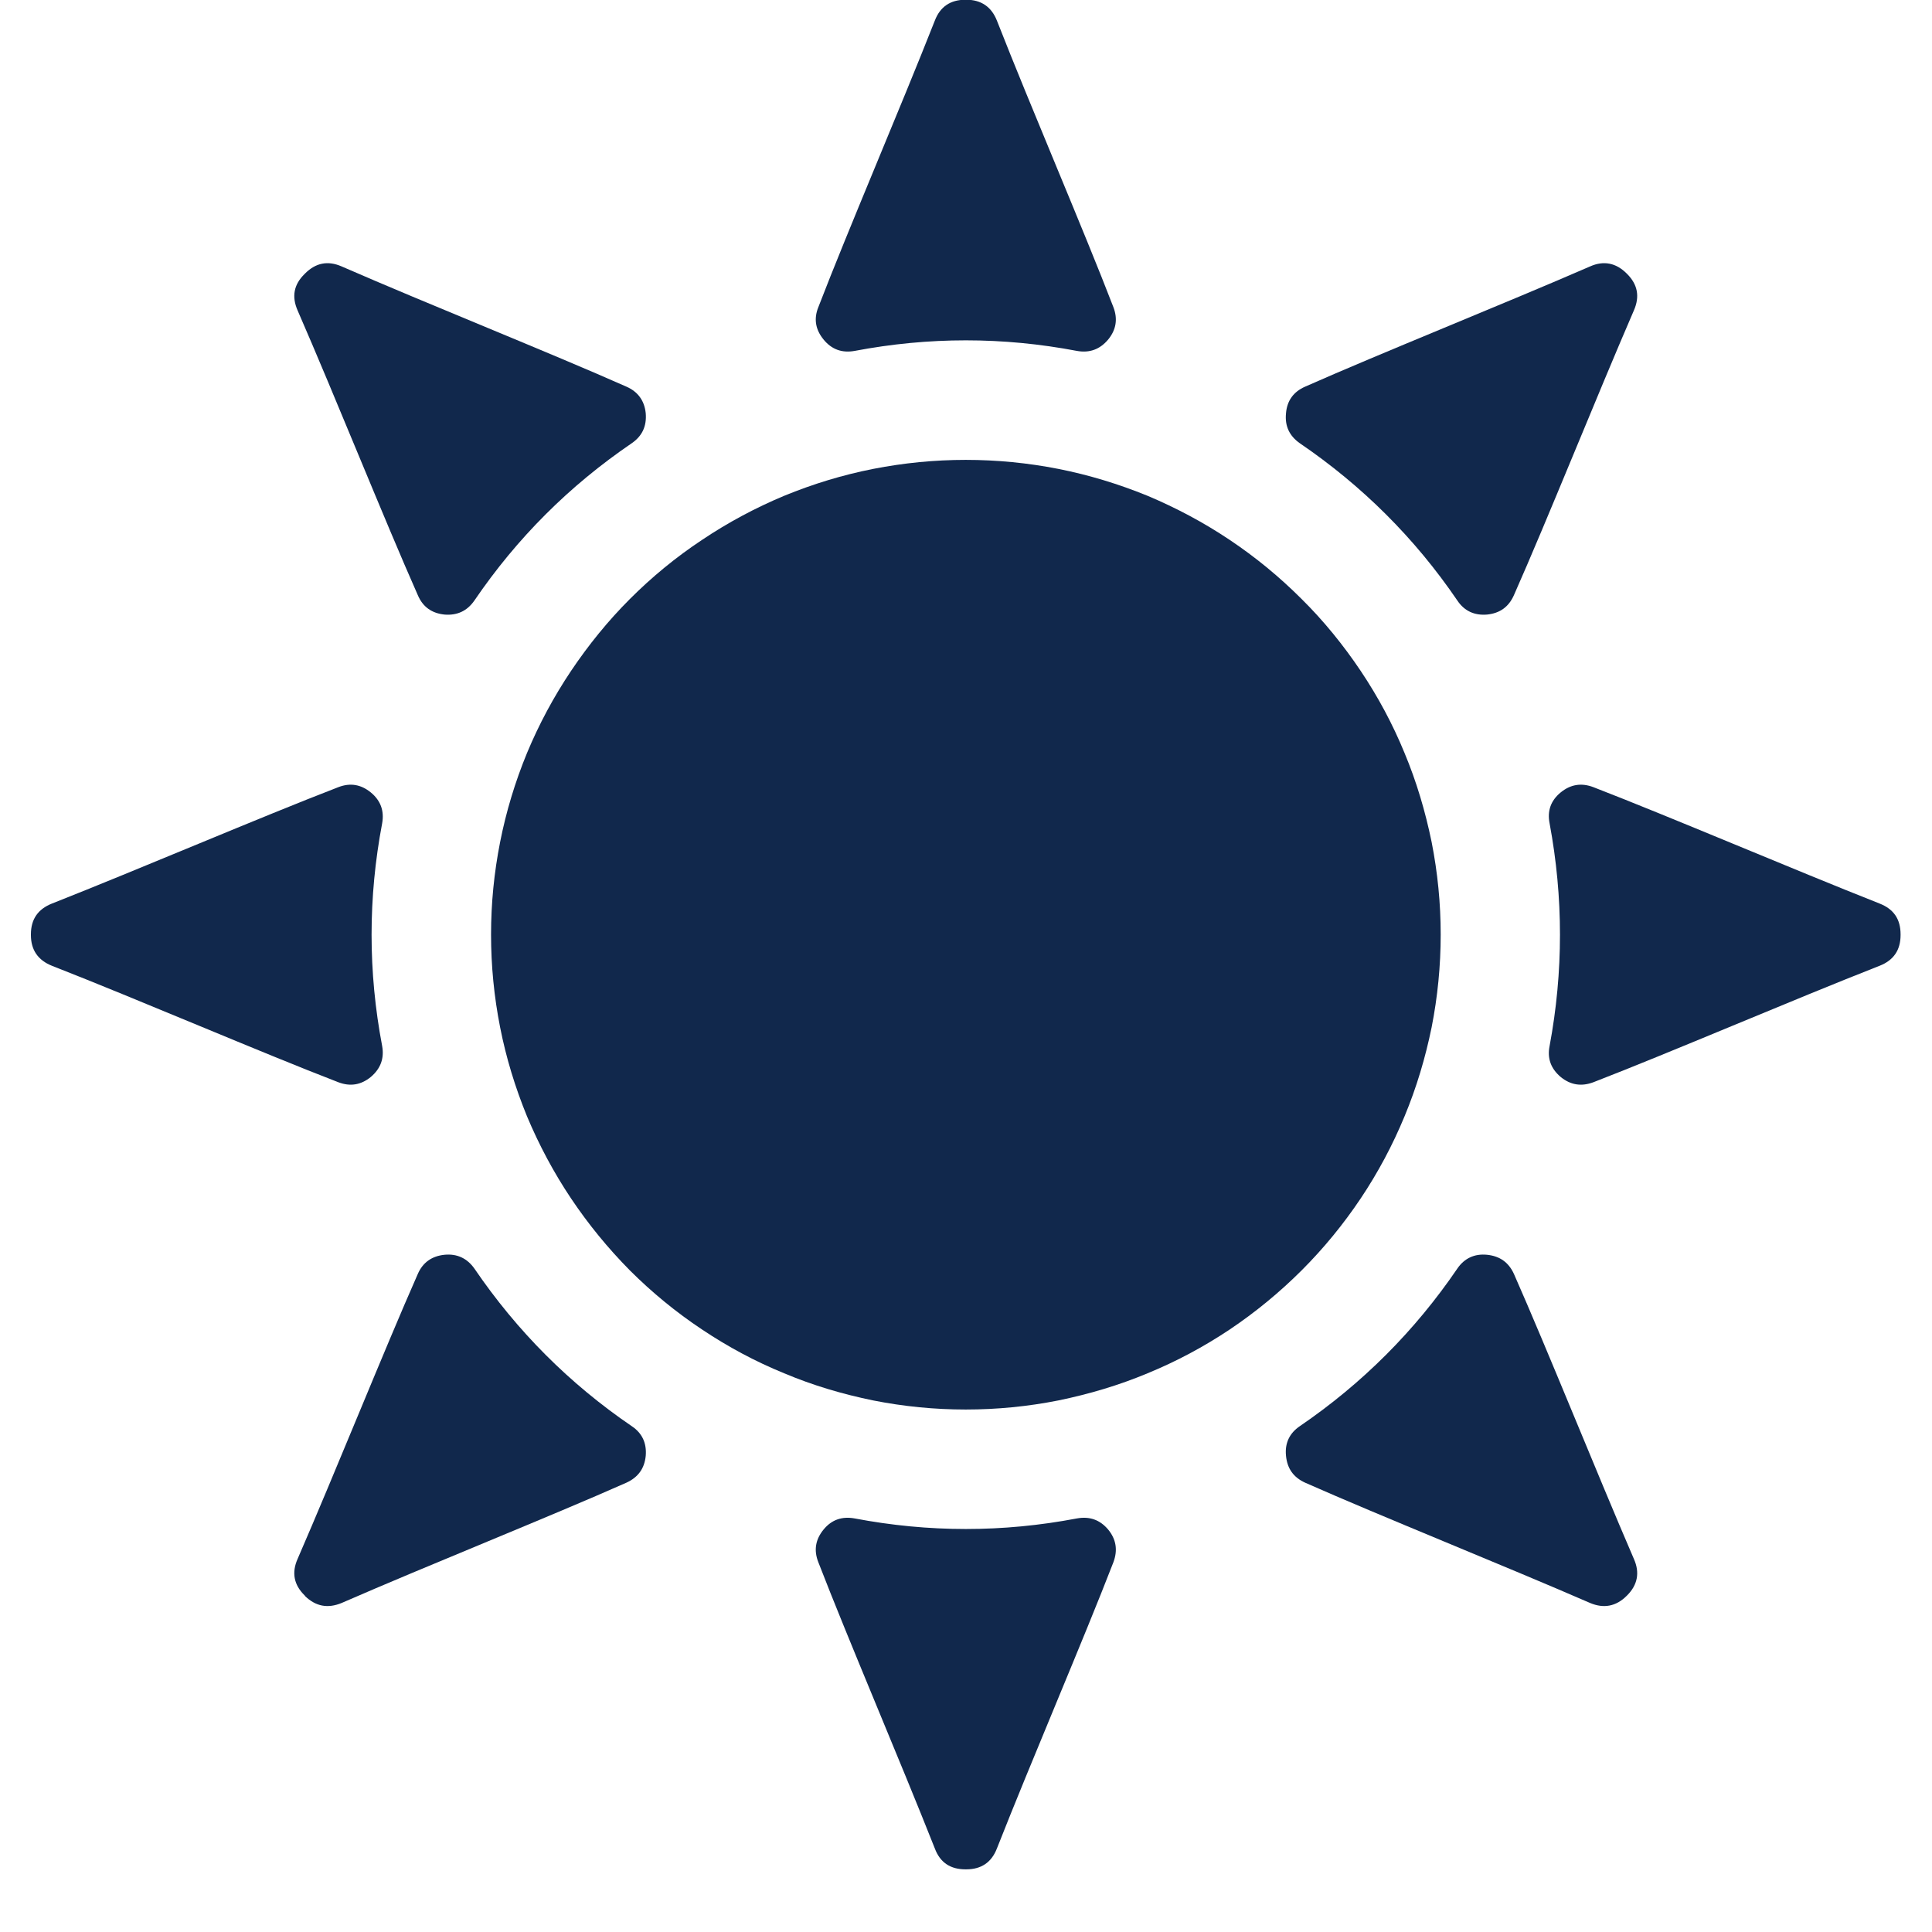
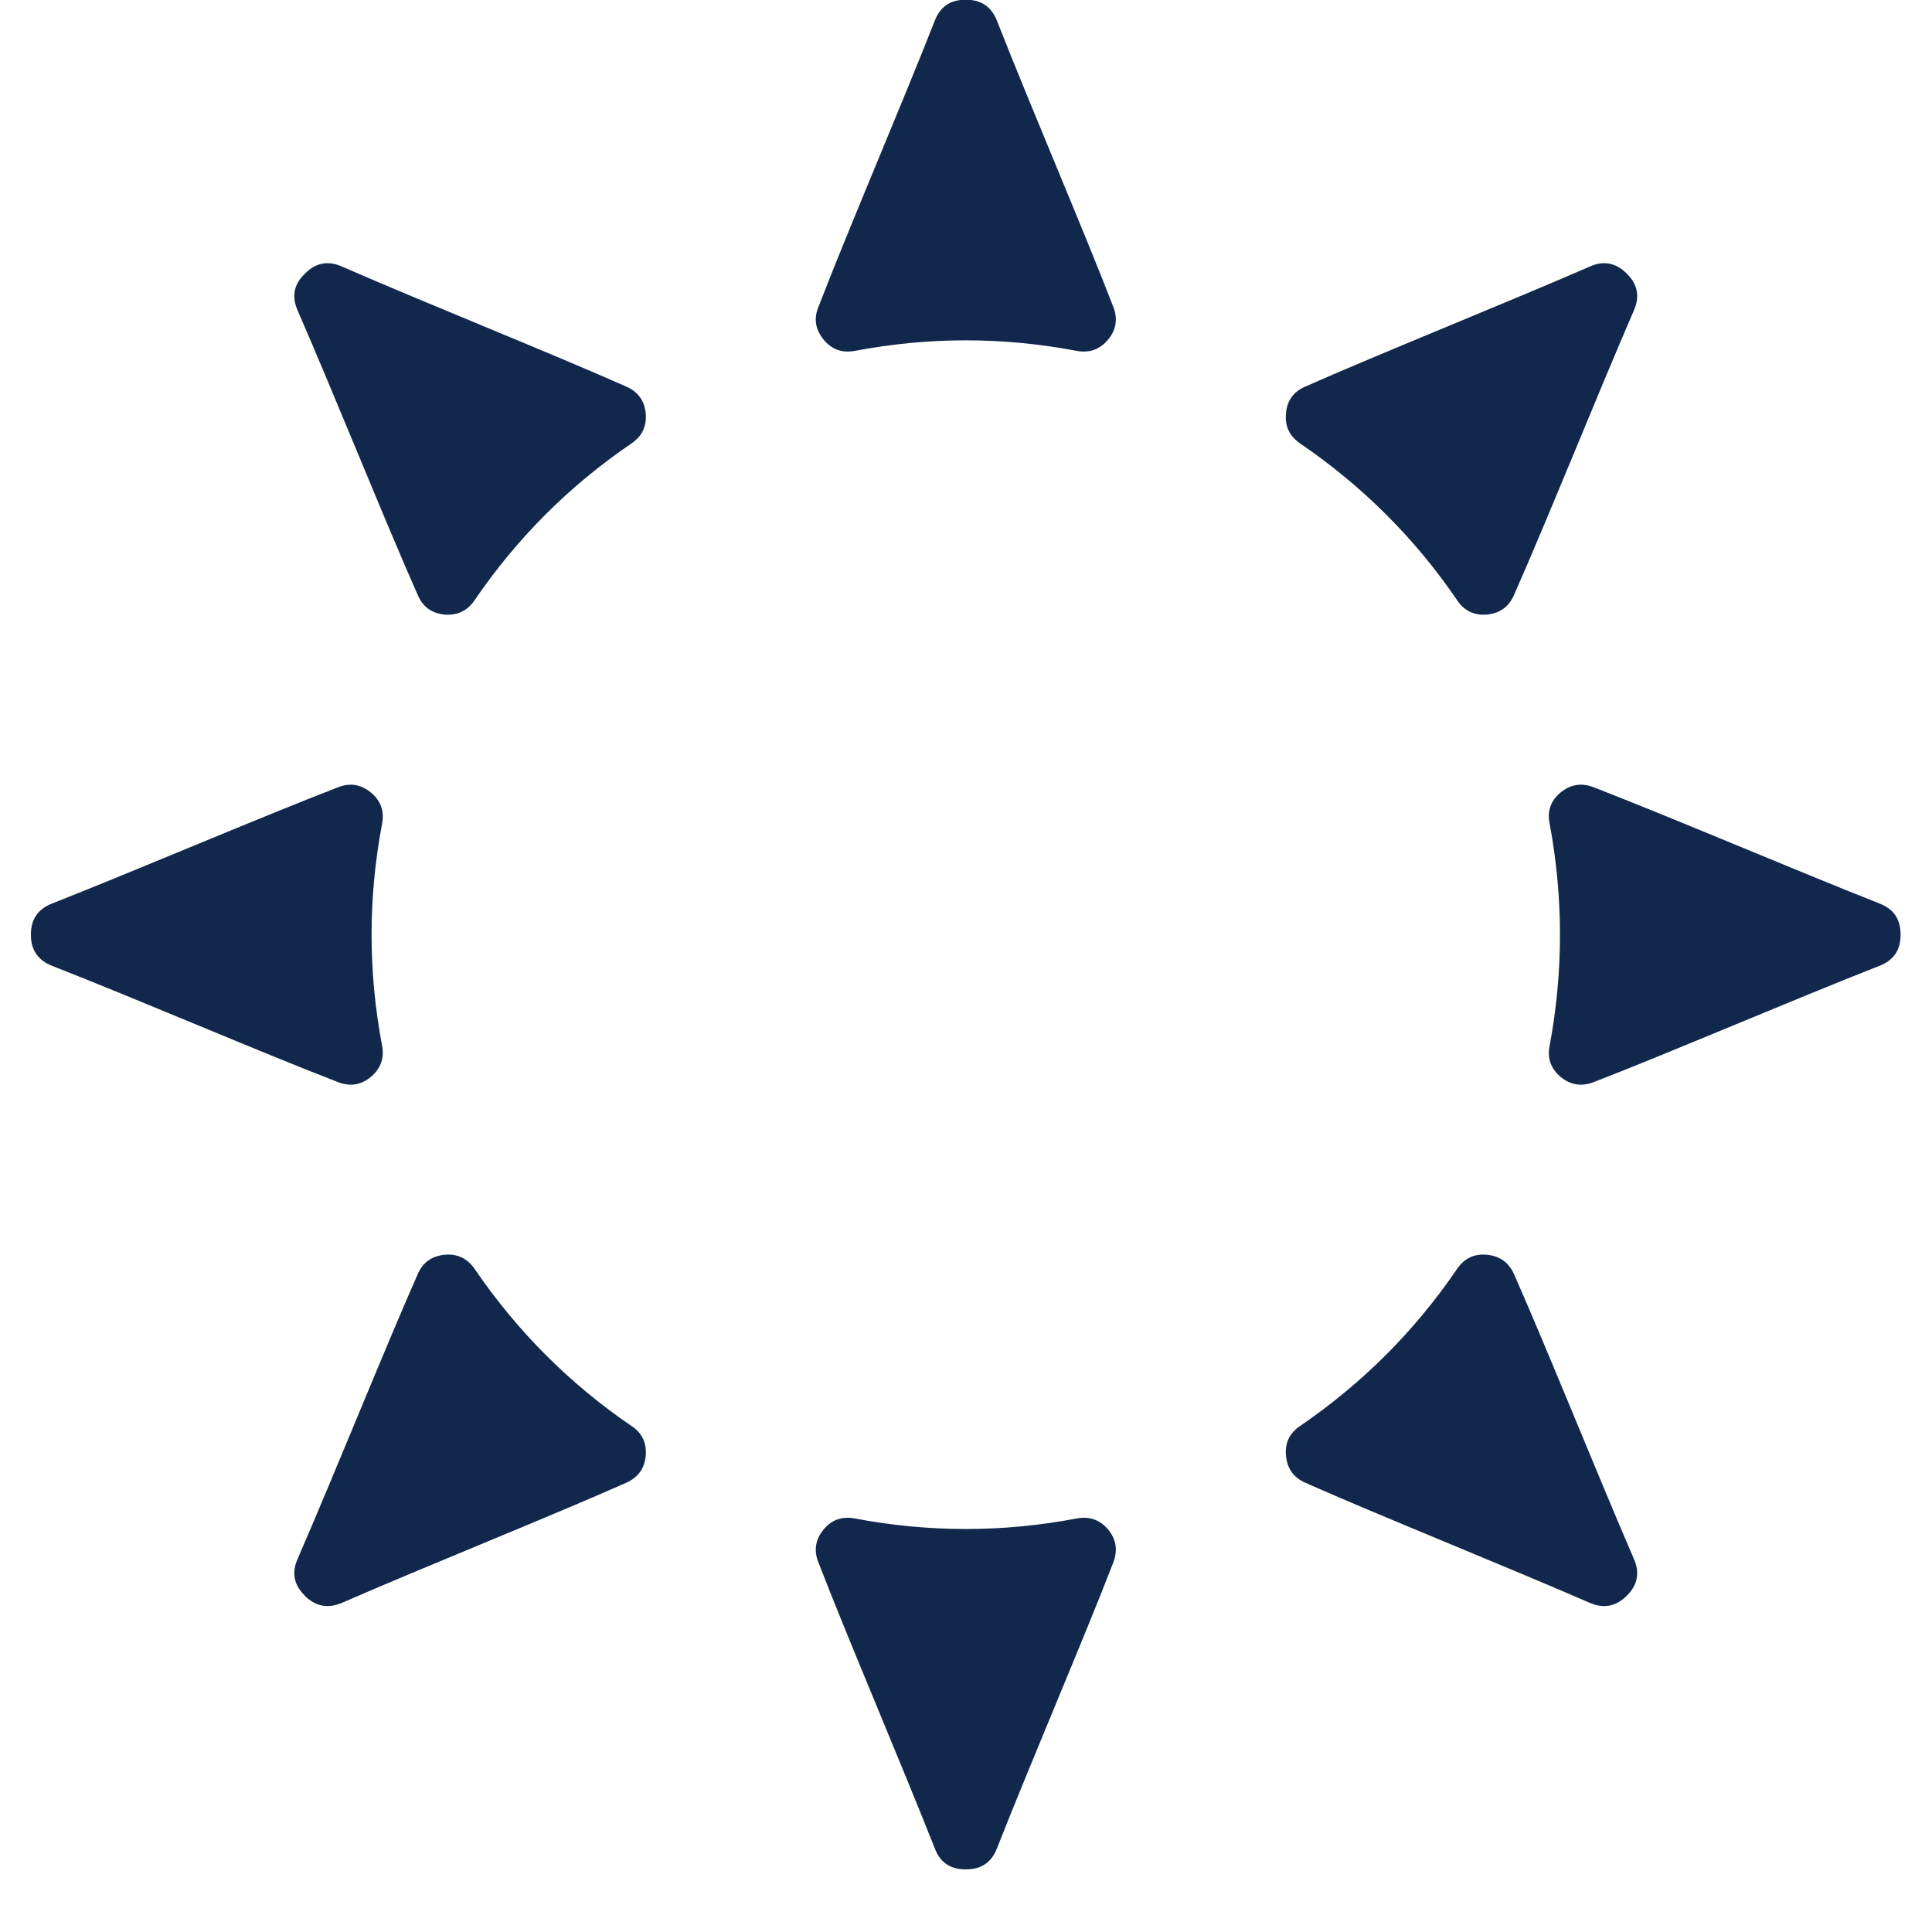
<svg xmlns="http://www.w3.org/2000/svg" width="40" zoomAndPan="magnify" viewBox="0 0 30 30" height="40" preserveAspectRatio="xMidYMid meet" version="1.2">
  <defs>
    <clipPath id="14f1eeb95e">
      <path d="M 12 23 L 18 23 L 18 29.031 L 12 29.031 Z M 12 23 " />
    </clipPath>
    <clipPath id="1650847d87">
      <path d="M 24 12 L 29.516 12 L 29.516 17 L 24 17 Z M 24 12 " />
    </clipPath>
    <clipPath id="3654b1a556">
      <path d="M 0.484 12 L 6 12 L 6 17 L 0.484 17 Z M 0.484 12 " />
    </clipPath>
  </defs>
  <g id="035fc7eb48">
-     <path style=" stroke:none;fill-rule:nonzero;fill:#11284c;fill-opacity:1;" d="M 22.371 14.512 C 22.371 14.996 22.324 15.477 22.23 15.953 C 22.133 16.426 21.996 16.887 21.809 17.336 C 21.625 17.781 21.398 18.207 21.129 18.609 C 20.859 19.012 20.555 19.383 20.211 19.727 C 19.867 20.07 19.496 20.375 19.094 20.645 C 18.691 20.914 18.266 21.141 17.82 21.324 C 17.371 21.512 16.91 21.648 16.434 21.746 C 15.961 21.84 15.48 21.887 14.996 21.887 C 14.512 21.887 14.035 21.84 13.559 21.746 C 13.082 21.648 12.621 21.512 12.176 21.324 C 11.727 21.141 11.305 20.914 10.902 20.645 C 10.496 20.375 10.125 20.07 9.781 19.727 C 9.441 19.383 9.137 19.012 8.867 18.609 C 8.598 18.207 8.371 17.781 8.184 17.336 C 8 16.887 7.859 16.426 7.766 15.953 C 7.672 15.477 7.625 14.996 7.625 14.512 C 7.625 14.027 7.672 13.551 7.766 13.074 C 7.859 12.602 8 12.137 8.184 11.691 C 8.371 11.242 8.598 10.82 8.867 10.418 C 9.137 10.016 9.441 9.641 9.781 9.301 C 10.125 8.957 10.496 8.652 10.902 8.383 C 11.305 8.113 11.727 7.887 12.176 7.699 C 12.621 7.516 13.082 7.375 13.559 7.281 C 14.035 7.188 14.512 7.141 14.996 7.141 C 15.48 7.141 15.961 7.188 16.434 7.281 C 16.91 7.375 17.371 7.516 17.82 7.699 C 18.266 7.887 18.691 8.113 19.094 8.383 C 19.496 8.652 19.867 8.957 20.211 9.301 C 20.555 9.641 20.859 10.016 21.129 10.418 C 21.398 10.82 21.625 11.242 21.809 11.691 C 21.996 12.137 22.133 12.602 22.23 13.074 C 22.324 13.551 22.371 14.027 22.371 14.512 Z M 22.371 14.512 " />
    <path style=" stroke:none;fill-rule:nonzero;fill:#11284c;fill-opacity:1;" d="M 14.516 0.32 C 13.977 1.688 13.172 3.562 12.707 4.77 C 12.633 4.953 12.664 5.121 12.789 5.273 C 12.914 5.426 13.074 5.484 13.27 5.449 C 14.422 5.23 15.574 5.23 16.723 5.449 C 16.918 5.484 17.078 5.426 17.207 5.273 C 17.332 5.121 17.359 4.953 17.289 4.77 C 16.824 3.562 16.016 1.688 15.48 0.32 C 15.395 0.105 15.234 -0.004 15.004 -0.004 L 14.992 -0.004 C 14.758 -0.004 14.598 0.105 14.516 0.32 Z M 14.516 0.32 " />
    <g clip-rule="nonzero" clip-path="url(#14f1eeb95e)">
      <path style=" stroke:none;fill-rule:nonzero;fill:#11284c;fill-opacity:1;" d="M 14.516 28.703 C 13.977 27.34 13.172 25.461 12.707 24.258 C 12.633 24.07 12.664 23.902 12.789 23.75 C 12.914 23.598 13.074 23.543 13.27 23.578 C 14.422 23.797 15.574 23.797 16.723 23.578 C 16.918 23.543 17.078 23.598 17.207 23.75 C 17.332 23.902 17.359 24.07 17.289 24.258 C 16.824 25.461 16.016 27.34 15.48 28.703 C 15.395 28.922 15.234 29.027 15.004 29.027 L 14.992 29.027 C 14.758 29.027 14.598 28.922 14.516 28.703 Z M 14.516 28.703 " />
    </g>
    <g clip-rule="nonzero" clip-path="url(#1650847d87)">
      <path style=" stroke:none;fill-rule:nonzero;fill:#11284c;fill-opacity:1;" d="M 29.188 14.031 C 27.824 13.492 25.945 12.688 24.742 12.223 C 24.555 12.152 24.387 12.18 24.234 12.305 C 24.082 12.43 24.023 12.59 24.062 12.785 C 24.277 13.938 24.277 15.09 24.062 16.242 C 24.023 16.434 24.082 16.594 24.234 16.723 C 24.387 16.848 24.555 16.875 24.742 16.805 C 25.945 16.34 27.824 15.531 29.188 14.996 C 29.406 14.91 29.512 14.75 29.512 14.52 L 29.512 14.508 C 29.512 14.273 29.406 14.117 29.188 14.031 Z M 29.188 14.031 " />
    </g>
    <g clip-rule="nonzero" clip-path="url(#3654b1a556)">
      <path style=" stroke:none;fill-rule:nonzero;fill:#11284c;fill-opacity:1;" d="M 0.805 14.031 C 2.172 13.492 4.047 12.688 5.254 12.223 C 5.438 12.152 5.605 12.18 5.758 12.305 C 5.91 12.43 5.969 12.59 5.934 12.785 C 5.715 13.938 5.715 15.09 5.934 16.242 C 5.969 16.434 5.91 16.594 5.758 16.723 C 5.605 16.848 5.438 16.875 5.254 16.805 C 4.047 16.34 2.172 15.531 0.805 14.996 C 0.59 14.91 0.48 14.75 0.48 14.52 L 0.48 14.508 C 0.48 14.273 0.59 14.117 0.805 14.031 Z M 0.805 14.031 " />
    </g>
    <path style=" stroke:none;fill-rule:nonzero;fill:#11284c;fill-opacity:1;" d="M 24.691 4.137 C 23.344 4.723 21.449 5.48 20.266 6.004 C 20.086 6.082 19.984 6.223 19.969 6.418 C 19.949 6.617 20.023 6.77 20.184 6.883 C 21.152 7.543 21.969 8.355 22.629 9.324 C 22.738 9.488 22.895 9.559 23.09 9.543 C 23.289 9.523 23.426 9.426 23.508 9.242 C 24.031 8.062 24.789 6.164 25.371 4.82 C 25.465 4.605 25.43 4.418 25.266 4.254 L 25.258 4.246 C 25.094 4.082 24.902 4.043 24.691 4.137 Z M 24.691 4.137 " />
    <path style=" stroke:none;fill-rule:nonzero;fill:#11284c;fill-opacity:1;" d="M 4.621 24.207 C 5.207 22.859 5.965 20.965 6.488 19.781 C 6.566 19.602 6.707 19.504 6.902 19.484 C 7.098 19.465 7.254 19.539 7.367 19.699 C 8.027 20.668 8.84 21.484 9.809 22.145 C 9.973 22.254 10.043 22.41 10.027 22.605 C 10.008 22.805 9.906 22.941 9.727 23.023 C 8.547 23.547 6.648 24.305 5.305 24.891 C 5.09 24.98 4.902 24.945 4.734 24.781 L 4.734 24.777 L 4.73 24.773 C 4.562 24.609 4.527 24.418 4.621 24.207 Z M 4.621 24.207 " />
    <path style=" stroke:none;fill-rule:nonzero;fill:#11284c;fill-opacity:1;" d="M 25.371 24.207 C 24.789 22.859 24.031 20.965 23.508 19.781 C 23.426 19.602 23.289 19.504 23.09 19.484 C 22.895 19.465 22.738 19.539 22.629 19.699 C 21.969 20.668 21.152 21.484 20.184 22.145 C 20.023 22.254 19.949 22.41 19.969 22.605 C 19.988 22.805 20.086 22.941 20.266 23.023 C 21.449 23.547 23.344 24.305 24.691 24.891 C 24.902 24.98 25.094 24.945 25.258 24.781 L 25.266 24.773 C 25.43 24.609 25.465 24.418 25.371 24.207 Z M 25.371 24.207 " />
    <path style=" stroke:none;fill-rule:nonzero;fill:#11284c;fill-opacity:1;" d="M 5.305 4.137 C 6.648 4.723 8.547 5.48 9.727 6.004 C 9.906 6.082 10.008 6.223 10.027 6.418 C 10.043 6.617 9.973 6.77 9.809 6.883 C 8.84 7.543 8.027 8.355 7.367 9.324 C 7.254 9.488 7.098 9.559 6.902 9.543 C 6.707 9.523 6.566 9.426 6.488 9.242 C 5.965 8.062 5.207 6.164 4.621 4.82 C 4.527 4.605 4.562 4.418 4.73 4.254 L 4.738 4.246 C 4.902 4.082 5.09 4.043 5.305 4.137 Z M 5.305 4.137 " />
  </g>
</svg>